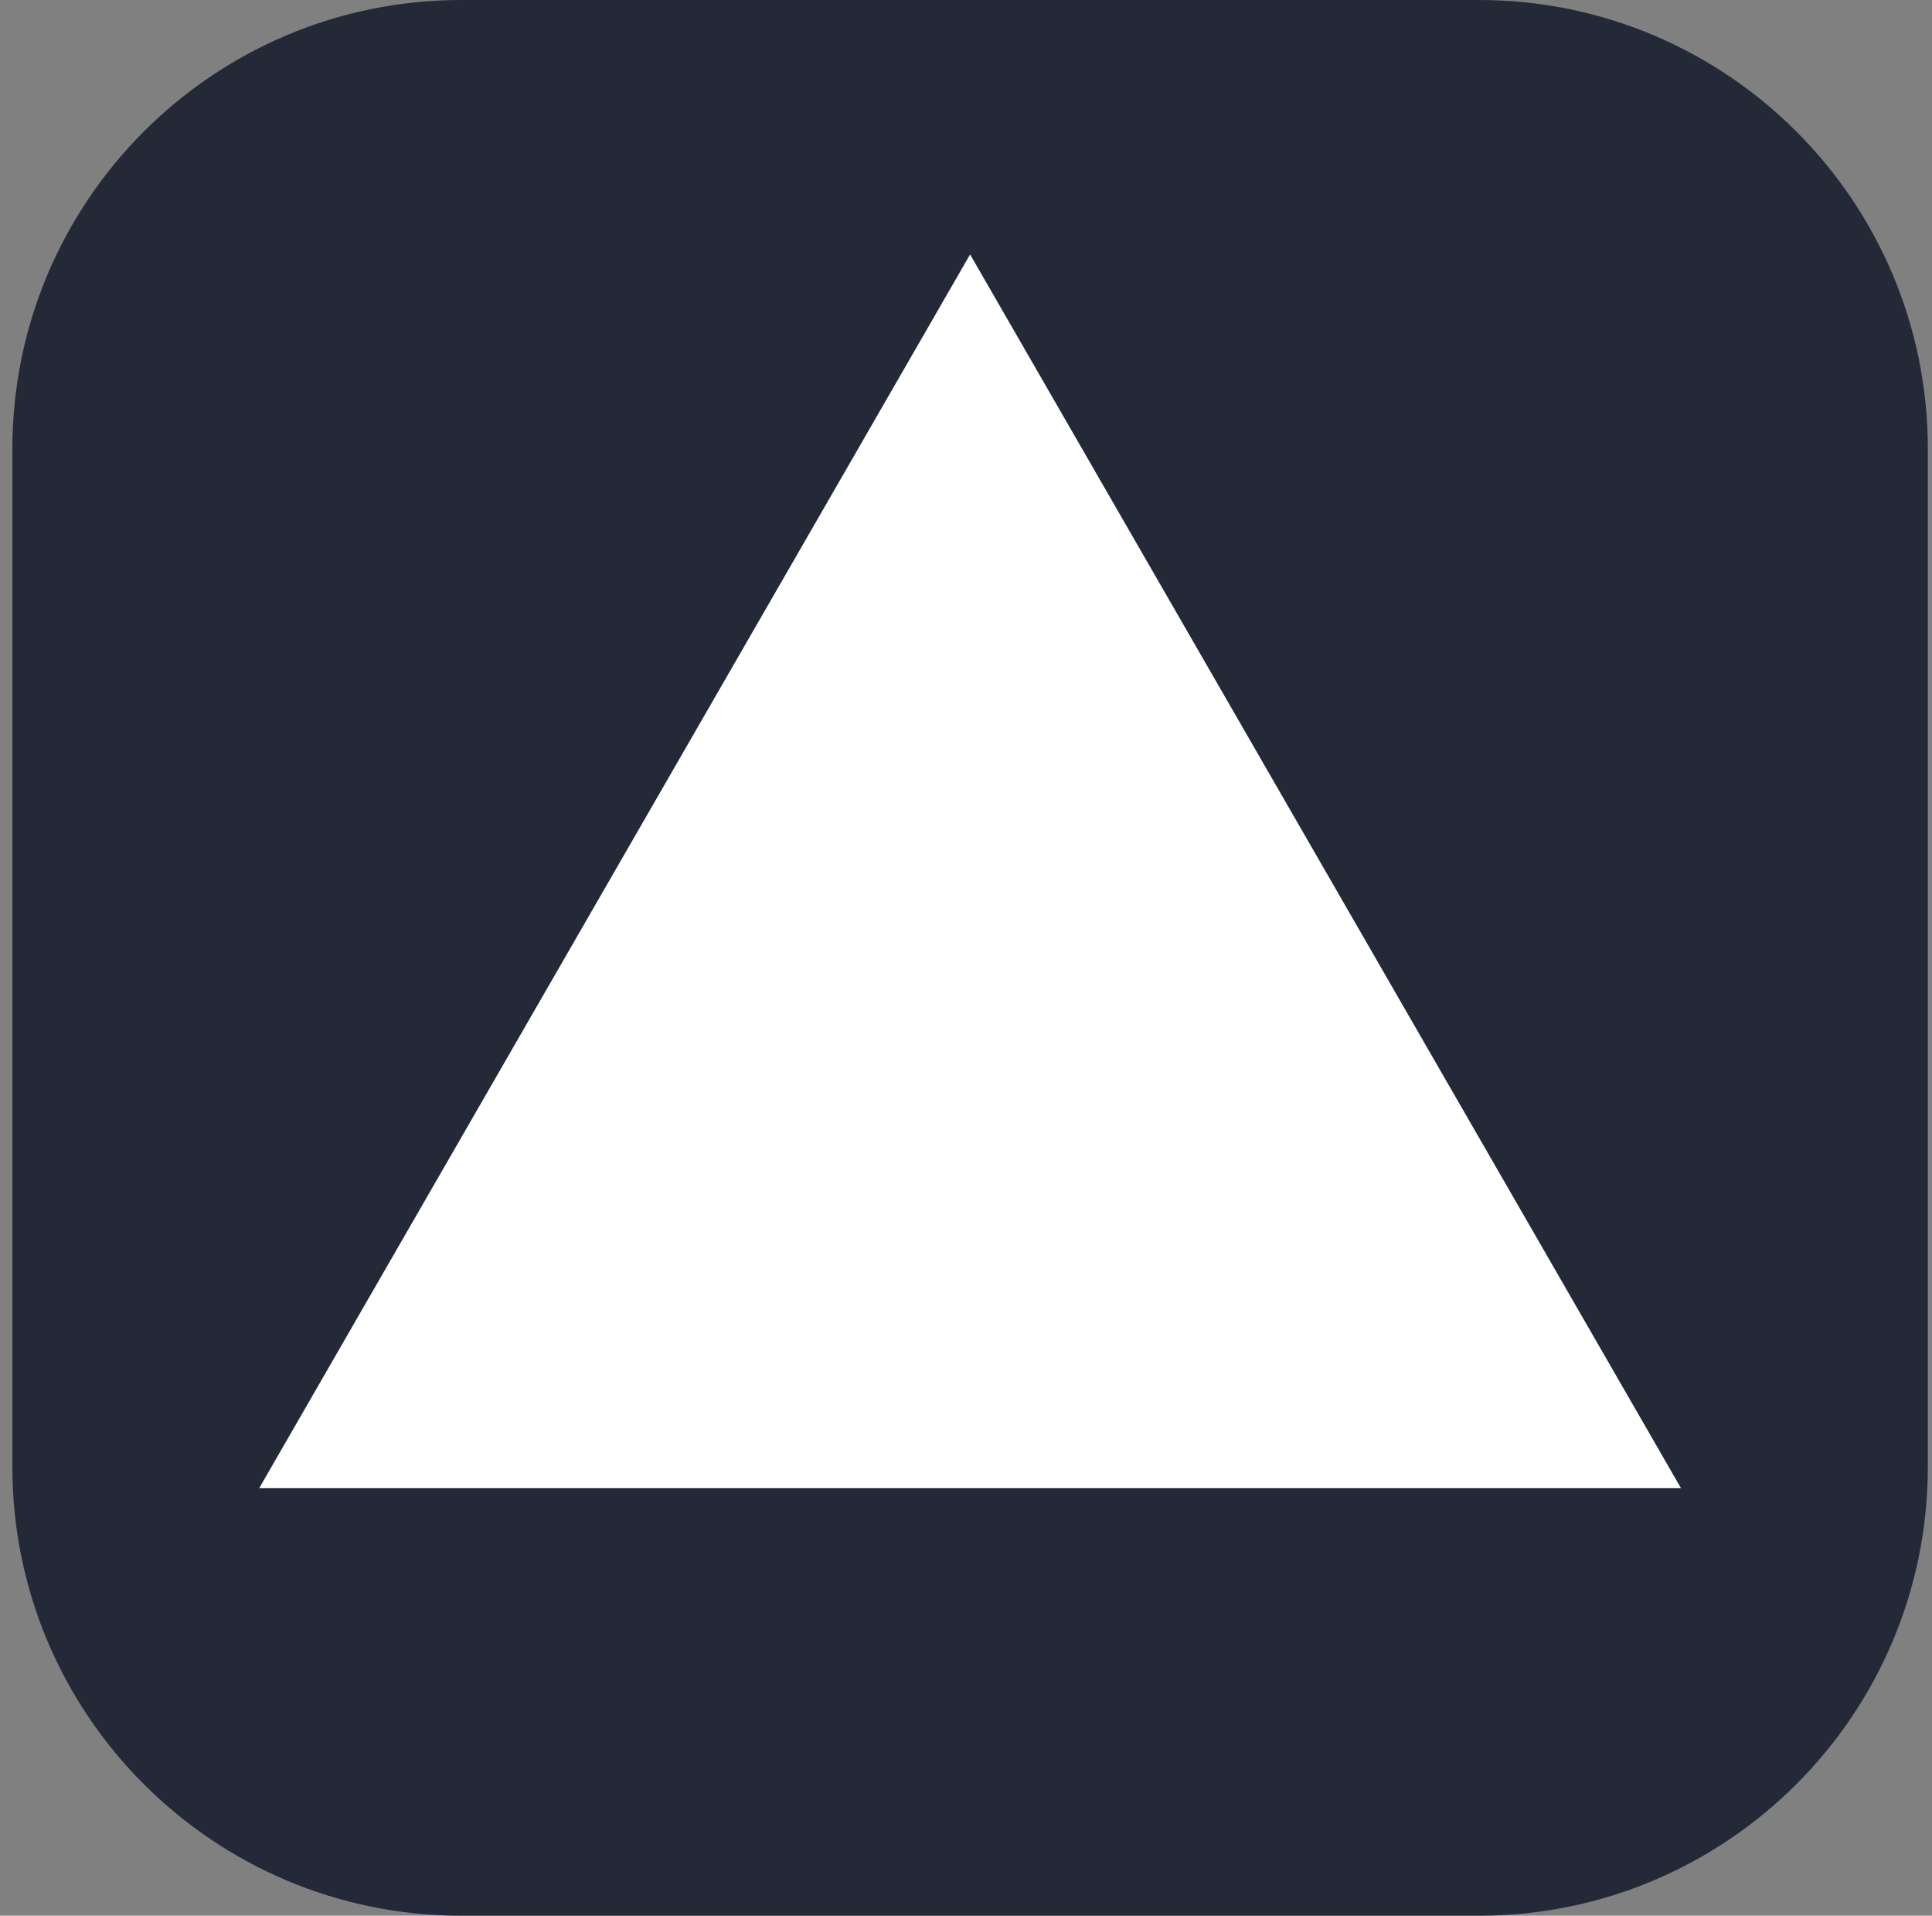
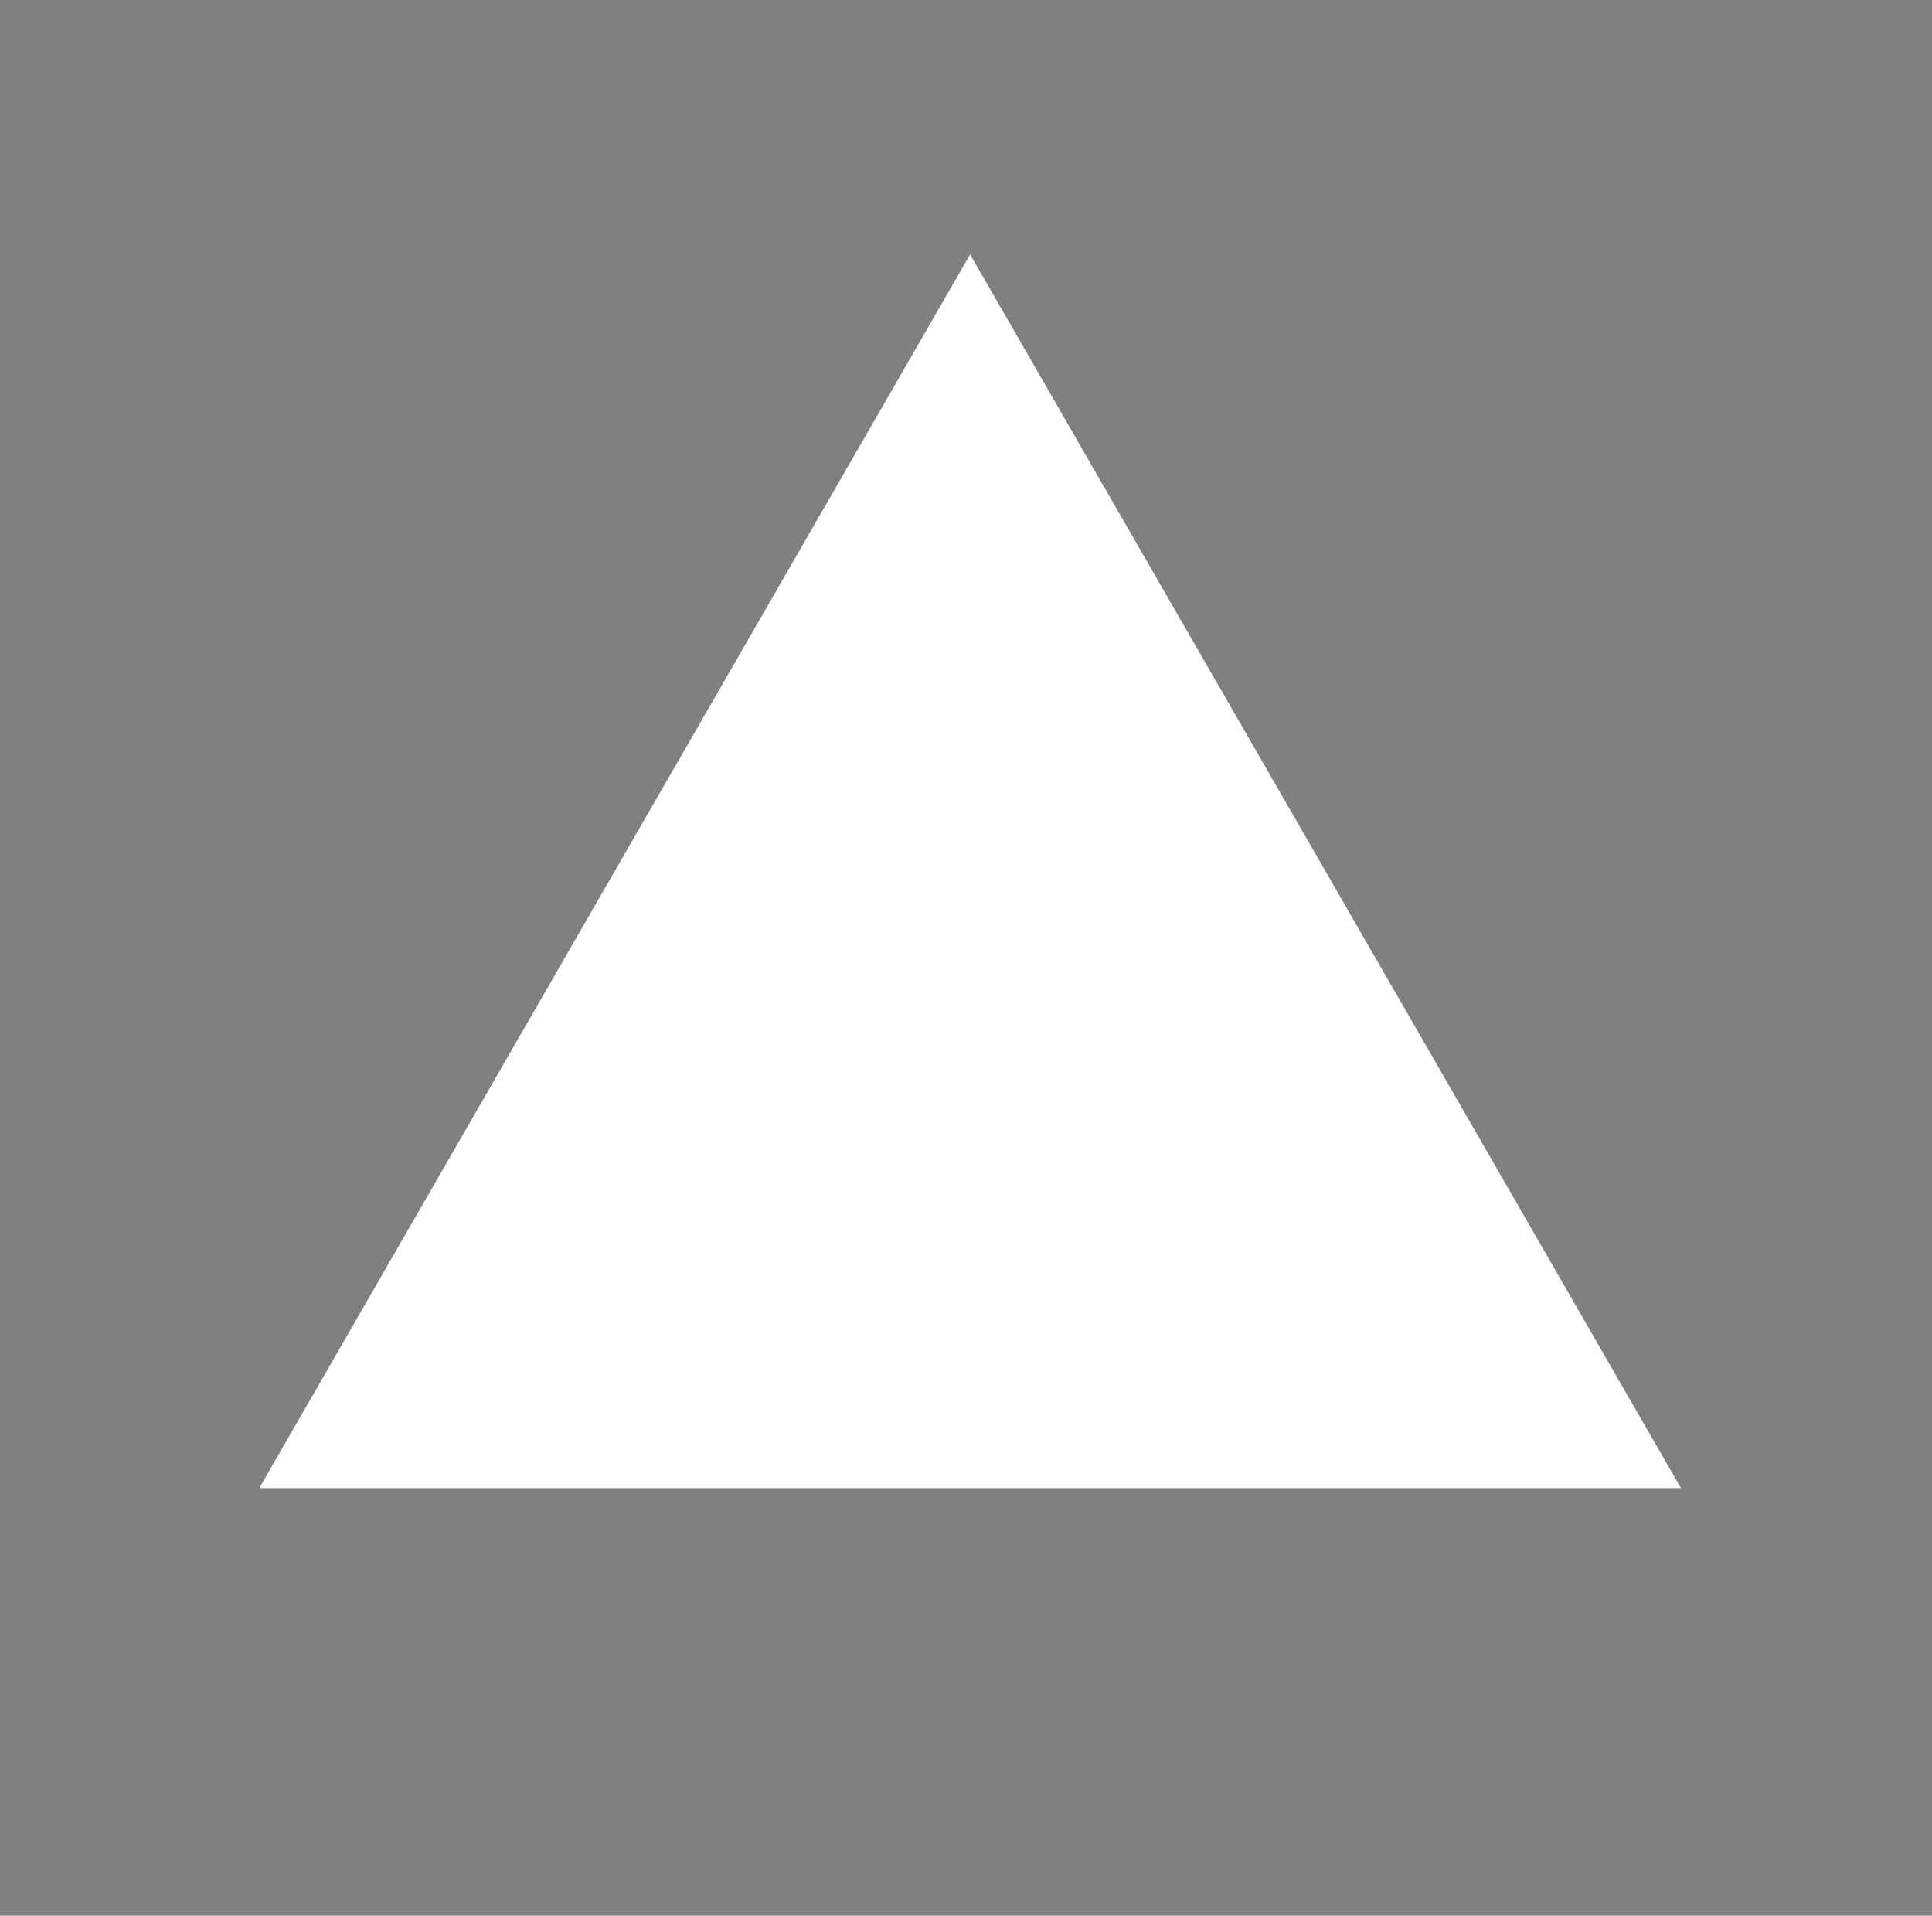
<svg xmlns="http://www.w3.org/2000/svg" width="117" height="116" viewBox="0 0 117 116" fill="none">
  <rect x="0" y="0" width="117" height="116" fill="#808080" stroke="none" />
-   <path d="M89.561 0H27.936C12.92 0 0.748 12.172 0.748 27.188V88.812C0.748 103.828 12.92 116 27.936 116H89.561C104.576 116 116.748 103.828 116.748 88.812V27.188C116.748 12.172 104.576 0 89.561 0Z" fill="#242938" />
  <path d="M58.748 15.406L101.795 90.105H15.701L58.748 15.406Z" fill="white" />
</svg>